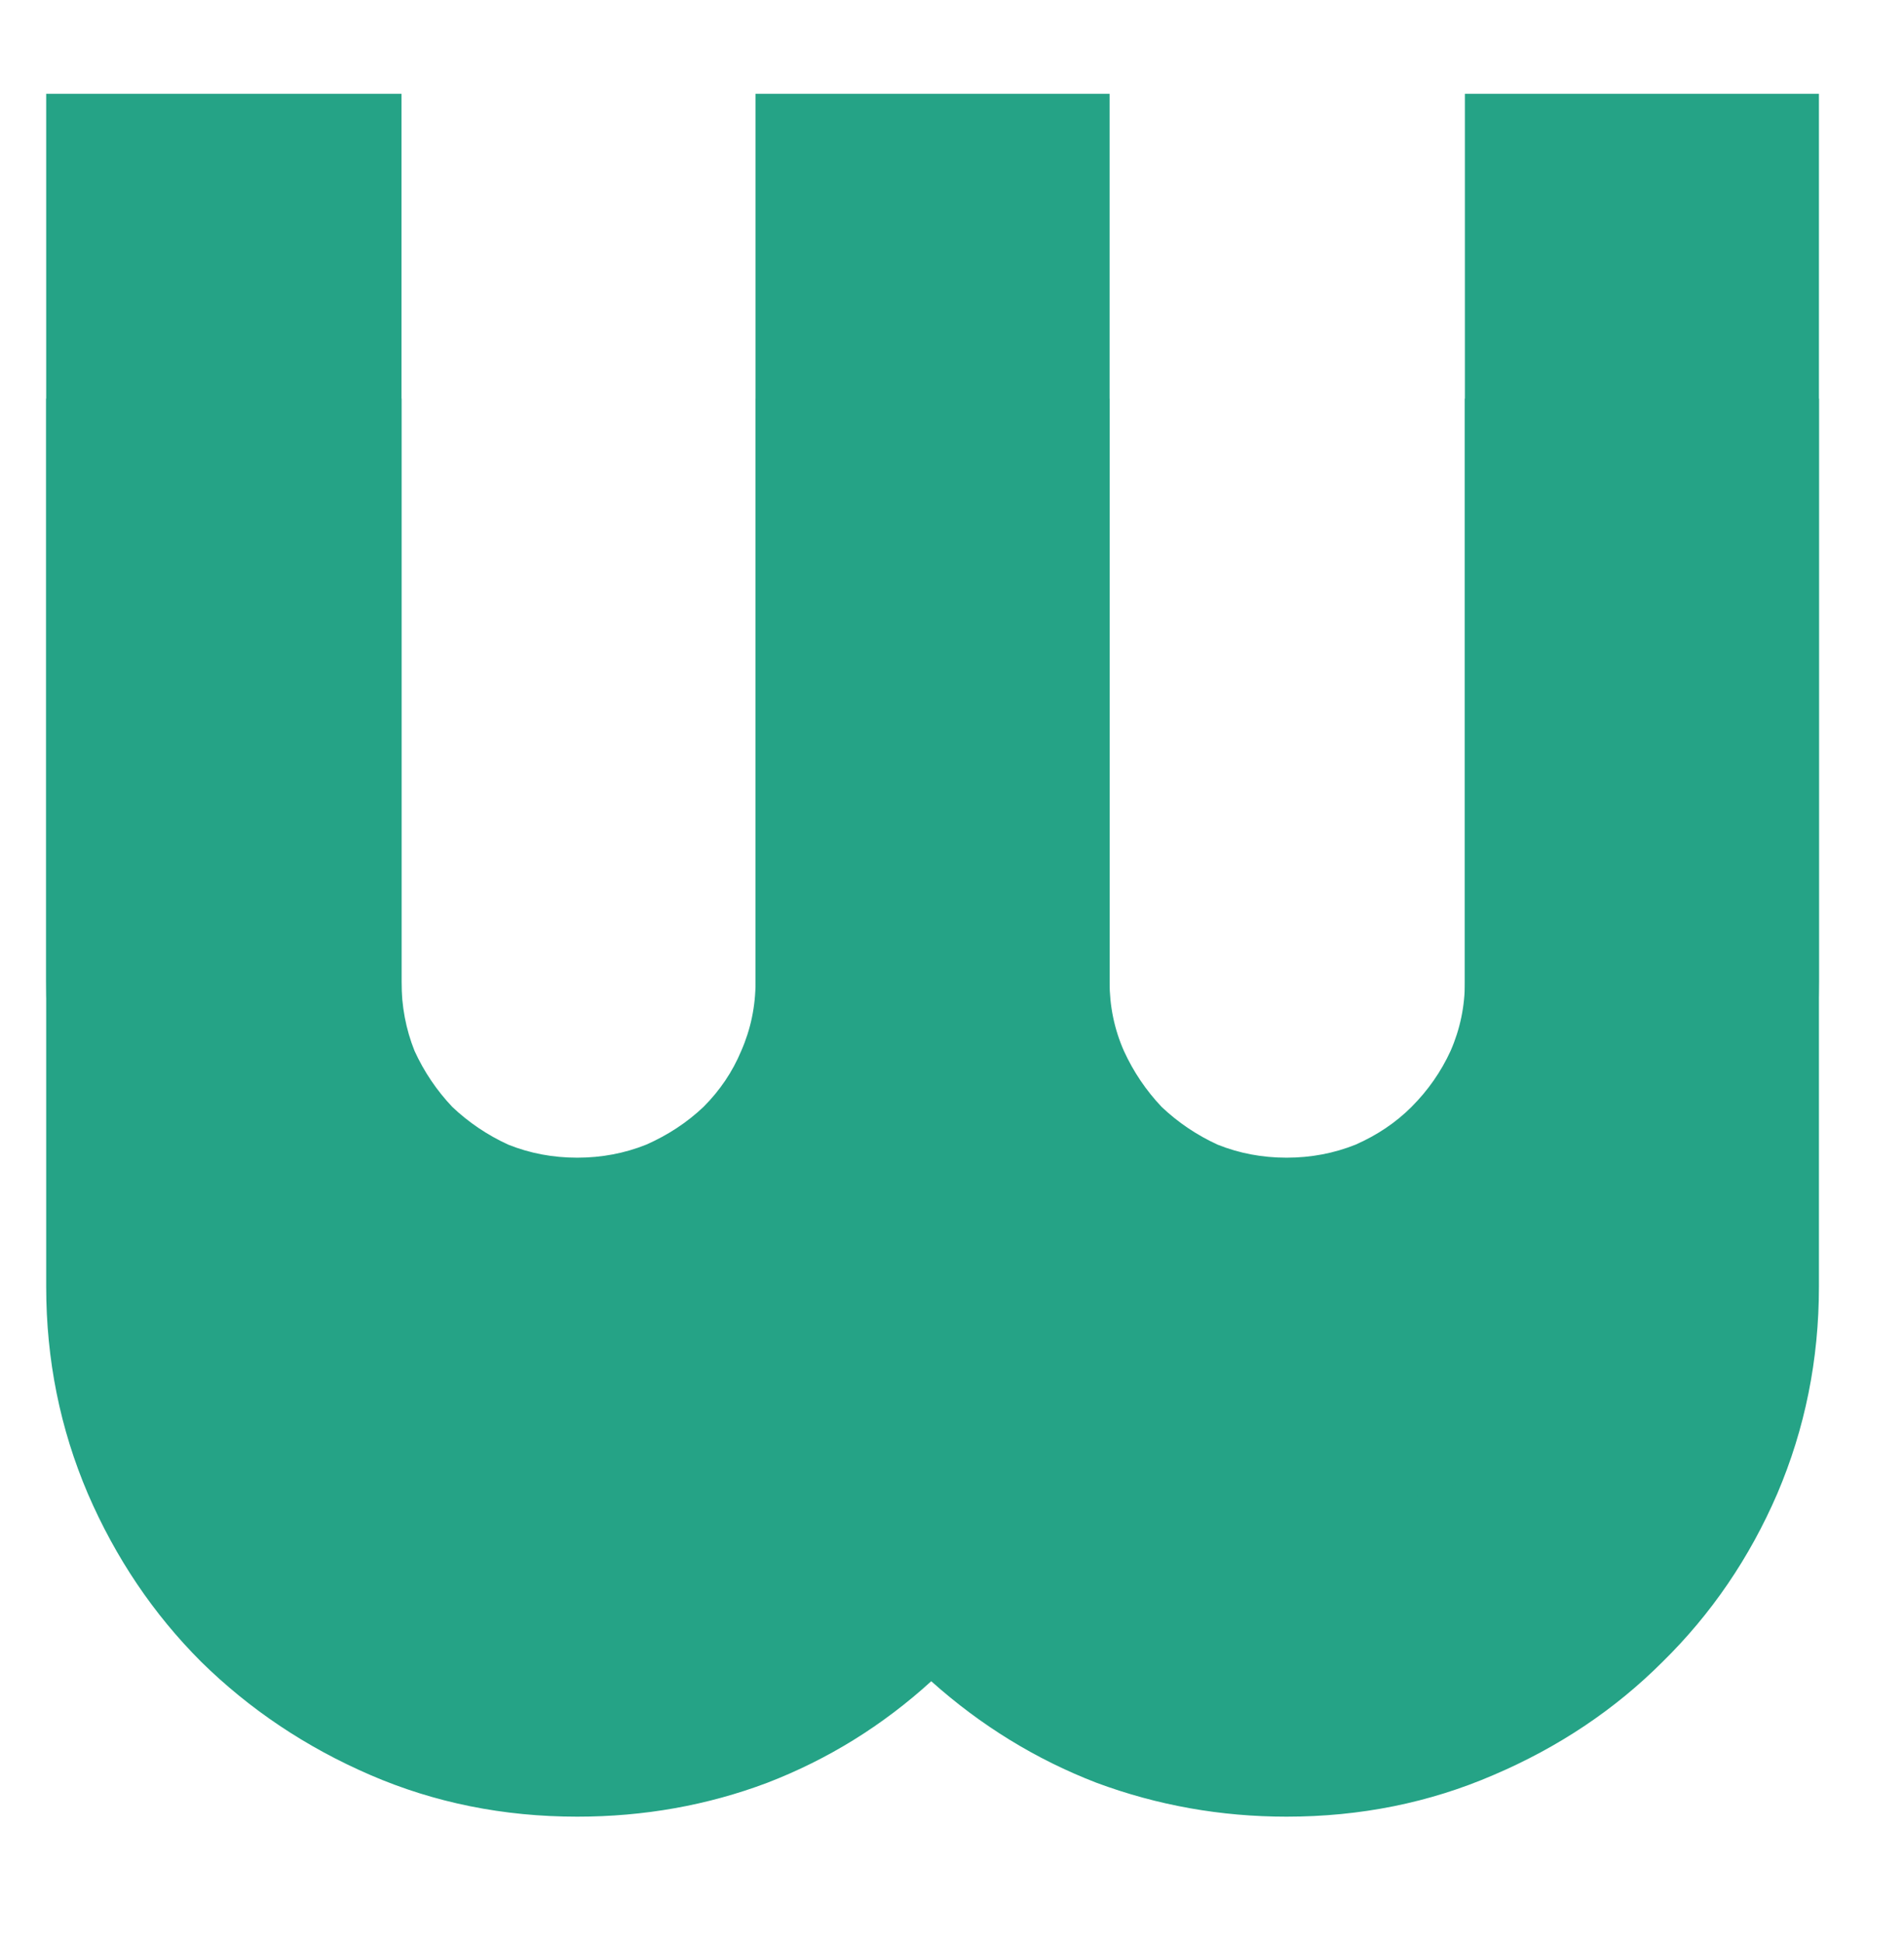
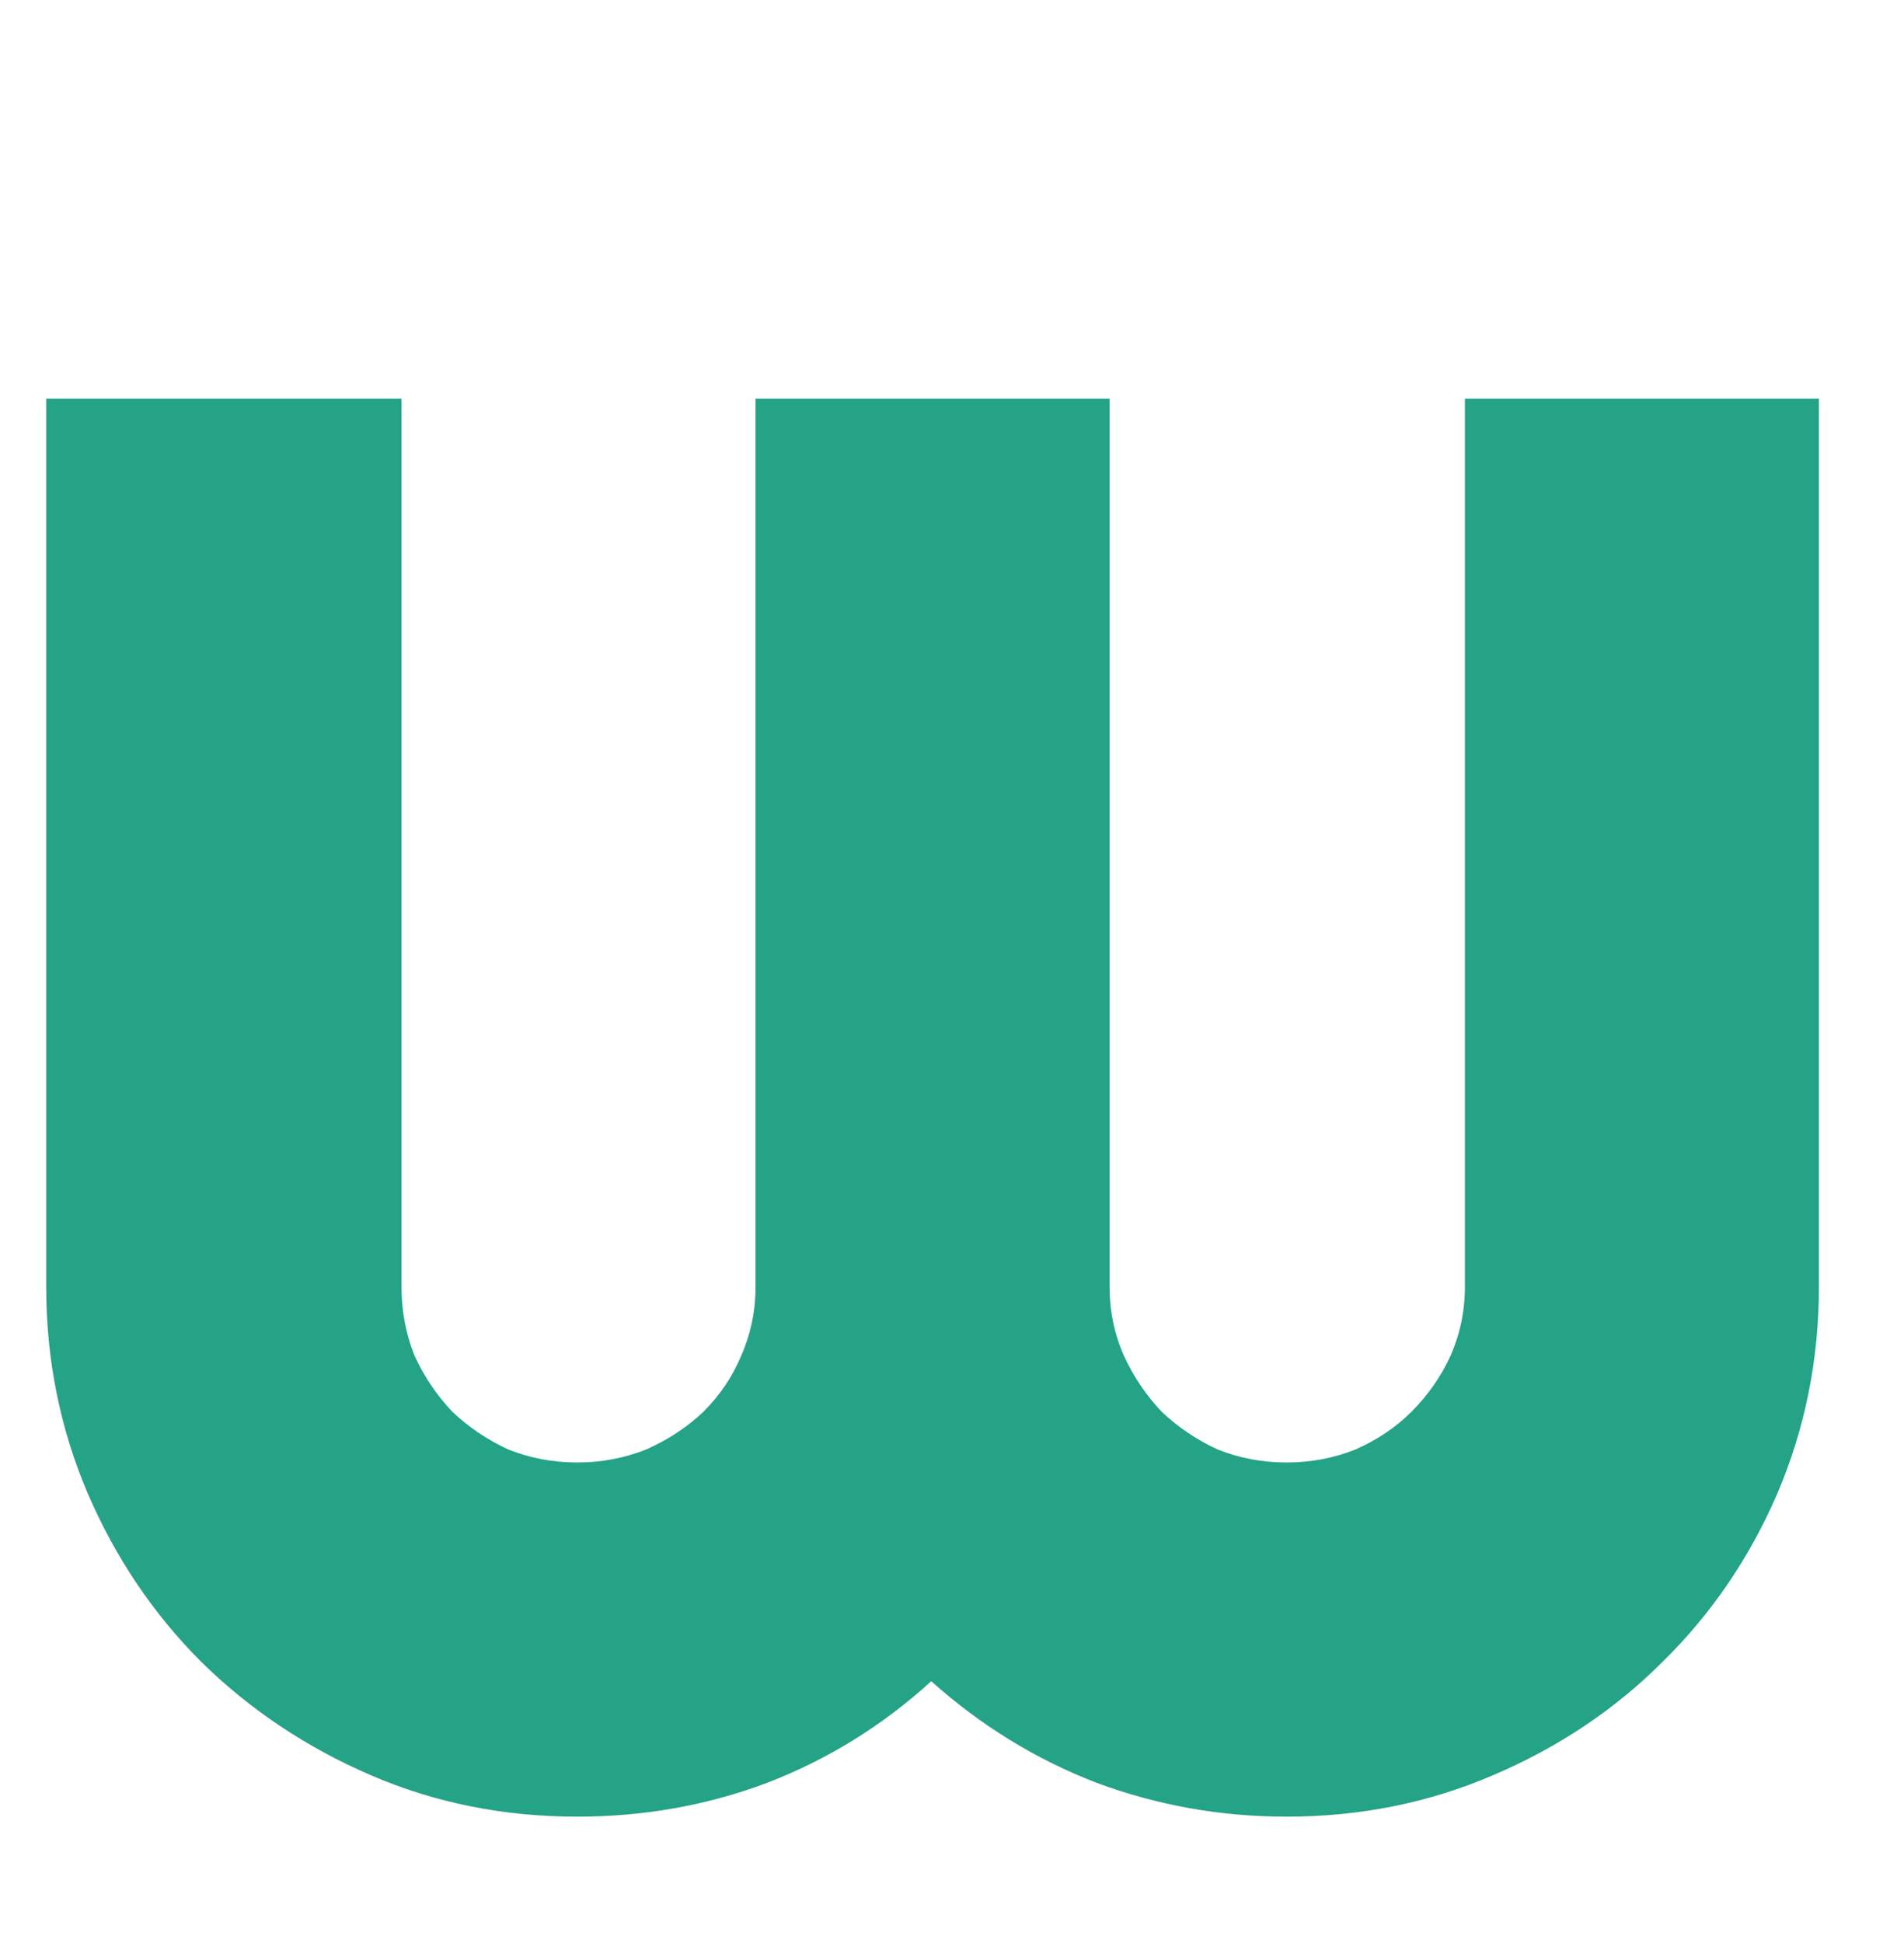
<svg xmlns="http://www.w3.org/2000/svg" width="50" height="51" viewBox="0 0 50 51" fill="none">
  <g filter="url(#filter0_i_0_1)">
-     <path d="M49.184 35.986C49.184 38.014 48.796 39.928 48.022 41.728C47.27 43.506 46.221 45.067 44.877 46.411C43.555 47.733 41.995 48.781 40.194 49.556C38.417 50.308 36.514 50.684 34.486 50.684C32.663 50.684 30.909 50.365 29.223 49.727C27.559 49.089 26.055 48.154 24.711 46.924C23.366 48.154 21.851 49.089 20.165 49.727C18.479 50.365 16.724 50.684 14.901 50.684C12.873 50.684 10.959 50.308 9.159 49.556C7.382 48.781 5.821 47.733 4.477 46.411C3.155 45.067 2.107 43.506 1.332 41.728C0.58 39.928 0.204 38.014 0.204 35.986V0.986H10.014V35.986C10.014 36.67 10.139 37.319 10.39 37.935C10.64 38.527 10.982 39.051 11.415 39.507C11.871 39.94 12.395 40.282 12.987 40.532C13.58 40.783 14.218 40.908 14.901 40.908C15.585 40.908 16.223 40.783 16.815 40.532C17.408 40.282 17.921 39.94 18.354 39.507C18.809 39.051 19.162 38.527 19.413 37.935C19.664 37.319 19.789 36.67 19.789 35.986V0.986H29.599V35.986C29.599 36.67 29.724 37.319 29.975 37.935C30.225 38.527 30.567 39.051 31 39.507C31.456 39.94 31.98 40.282 32.572 40.532C33.165 40.783 33.803 40.908 34.486 40.908C35.17 40.908 35.808 40.783 36.4 40.532C36.993 40.282 37.505 39.94 37.938 39.507C38.394 39.051 38.747 38.527 38.998 37.935C39.272 37.319 39.408 36.67 39.408 35.986V0.986H49.184V35.986Z" fill="white" fill-opacity="0.83" />
-   </g>
+     </g>
  <path d="M47.766 33.773C47.766 35.687 47.401 37.498 46.672 39.207C45.943 40.893 44.94 42.363 43.664 43.616C42.411 44.87 40.93 45.861 39.221 46.59C37.535 47.319 35.723 47.684 33.786 47.684C32.054 47.684 30.391 47.387 28.796 46.795C27.201 46.18 25.754 45.291 24.455 44.129C23.179 45.291 21.744 46.18 20.148 46.795C18.576 47.387 16.913 47.684 15.158 47.684C13.221 47.684 11.41 47.319 9.724 46.59C8.037 45.861 6.556 44.87 5.28 43.616C4.027 42.363 3.036 40.893 2.307 39.207C1.577 37.498 1.213 35.687 1.213 33.773V10.462H10.544V33.773C10.544 34.41 10.658 35.014 10.886 35.584C11.136 36.131 11.467 36.621 11.877 37.054C12.31 37.464 12.8 37.794 13.347 38.045C13.916 38.273 14.52 38.387 15.158 38.387C15.796 38.387 16.4 38.273 16.97 38.045C17.539 37.794 18.041 37.464 18.474 37.054C18.907 36.621 19.237 36.131 19.465 35.584C19.715 35.014 19.841 34.41 19.841 33.773V10.462H29.138V33.773C29.138 34.41 29.263 35.014 29.514 35.584C29.764 36.131 30.095 36.621 30.505 37.054C30.938 37.464 31.428 37.794 31.975 38.045C32.544 38.273 33.148 38.387 33.786 38.387C34.424 38.387 35.028 38.273 35.598 38.045C36.167 37.794 36.657 37.464 37.067 37.054C37.5 36.621 37.842 36.131 38.093 35.584C38.343 35.014 38.469 34.41 38.469 33.773V10.462H47.766V33.773Z" fill="#25A386" />
-   <path d="M47.766 25.773C47.766 27.686 47.401 29.498 46.672 31.207C45.943 32.893 44.94 34.363 43.664 35.616C42.411 36.87 40.93 37.861 39.221 38.59C37.535 39.319 35.723 39.684 33.786 39.684C32.054 39.684 30.391 39.387 28.796 38.795C27.201 38.18 25.754 37.291 24.455 36.129C23.179 37.291 21.744 38.18 20.148 38.795C18.576 39.387 16.913 39.684 15.158 39.684C13.221 39.684 11.41 39.319 9.724 38.59C8.037 37.861 6.556 36.87 5.28 35.616C4.027 34.363 3.036 32.893 2.307 31.207C1.577 29.498 1.213 27.686 1.213 25.773V2.462H10.544V25.773C10.544 26.41 10.658 27.014 10.886 27.584C11.136 28.131 11.467 28.621 11.877 29.054C12.31 29.464 12.8 29.794 13.347 30.045C13.916 30.273 14.52 30.387 15.158 30.387C15.796 30.387 16.4 30.273 16.97 30.045C17.539 29.794 18.041 29.464 18.474 29.054C18.907 28.621 19.237 28.131 19.465 27.584C19.715 27.014 19.841 26.41 19.841 25.773V2.462H29.138V25.773C29.138 26.41 29.263 27.014 29.514 27.584C29.764 28.131 30.095 28.621 30.505 29.054C30.938 29.464 31.428 29.794 31.975 30.045C32.544 30.273 33.148 30.387 33.786 30.387C34.424 30.387 35.028 30.273 35.598 30.045C36.167 29.794 36.657 29.464 37.067 29.054C37.5 28.621 37.842 28.131 38.093 27.584C38.343 27.014 38.469 26.41 38.469 25.773V2.462H47.766V25.773Z" fill="#25A386" />
  <defs>
    <filter id="filter0_i_0_1" x="0.204" y="0.986" width="48.98" height="53.697" filterUnits="userSpaceOnUse" color-interpolation-filters="sRGB">
      <feFlood flood-opacity="0" result="BackgroundImageFix" />
      <feBlend mode="normal" in="SourceGraphic" in2="BackgroundImageFix" result="shape" />
      <feColorMatrix in="SourceAlpha" type="matrix" values="0 0 0 0 0 0 0 0 0 0 0 0 0 0 0 0 0 0 127 0" result="hardAlpha" />
      <feOffset dy="4" />
      <feGaussianBlur stdDeviation="2" />
      <feComposite in2="hardAlpha" operator="arithmetic" k2="-1" k3="1" />
      <feColorMatrix type="matrix" values="0 0 0 0 0 0 0 0 0 0 0 0 0 0 0 0 0 0 0.25 0" />
      <feBlend mode="normal" in2="shape" result="effect1_innerShadow_0_1" />
    </filter>
  </defs>
</svg>